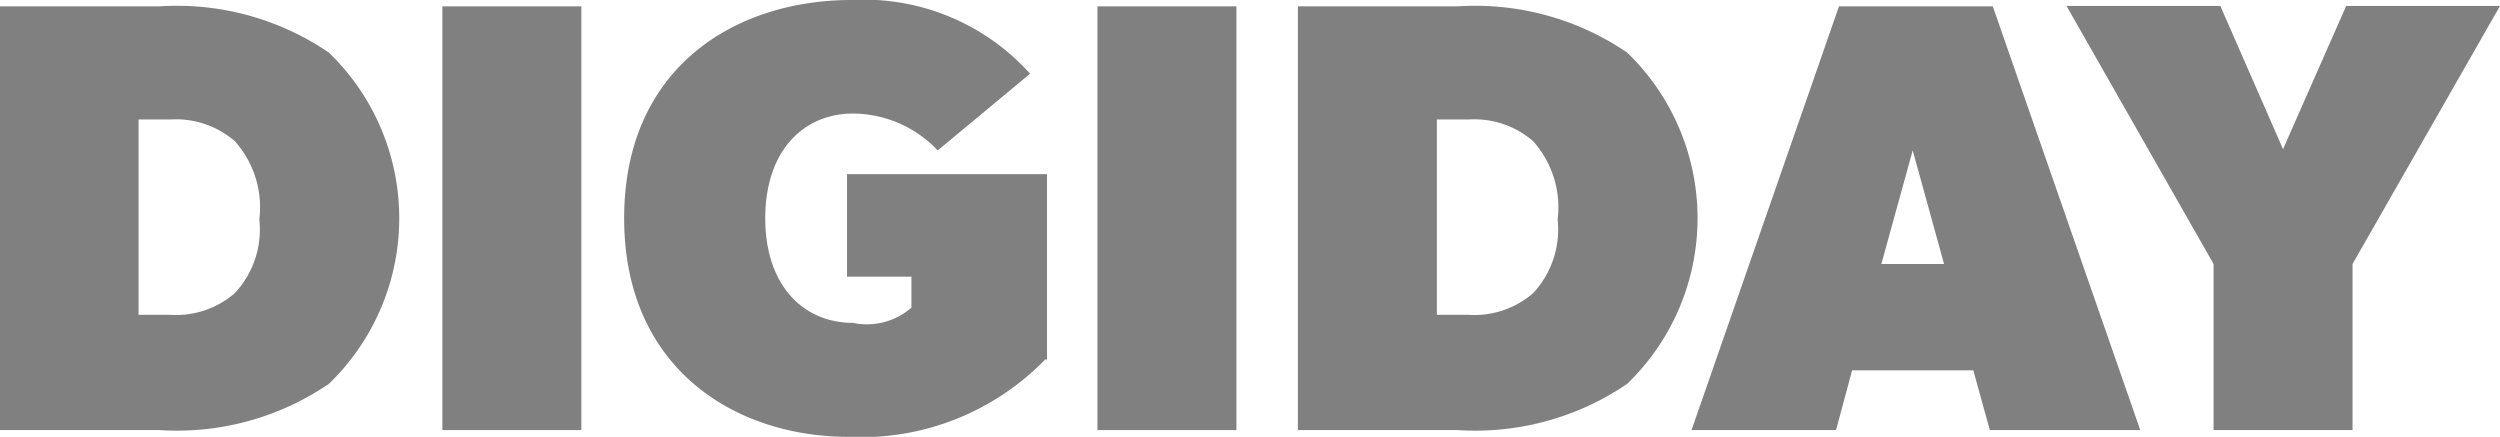
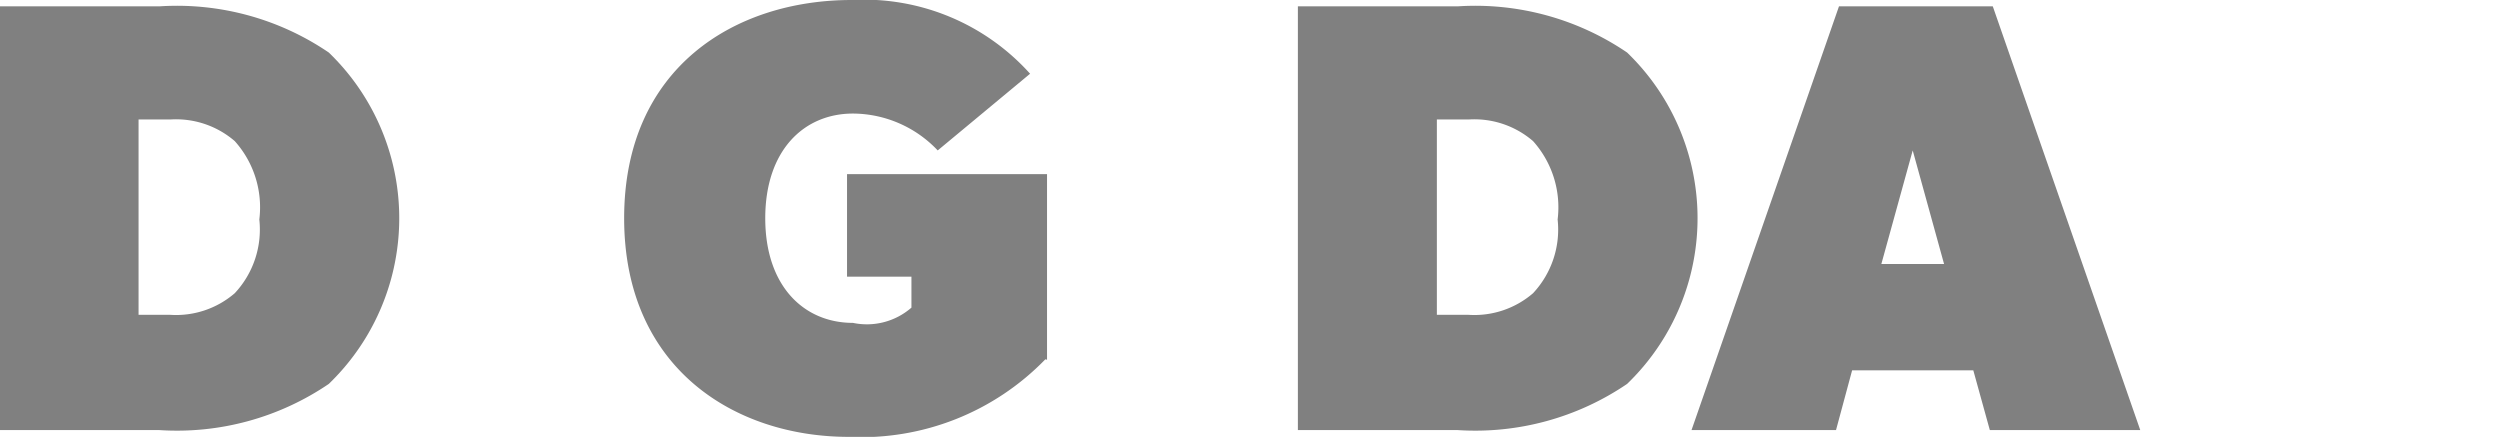
<svg xmlns="http://www.w3.org/2000/svg" width="59" height="10.31" viewBox="0 0 59 10.31">
  <title>common_footer_logo_dd</title>
  <path d="M3811.58,8394.63a6.37,6.37,0,0,1-4,1.09h-3.77v-10h3.77a6.37,6.37,0,0,1,4,1.09A5.43,5.43,0,0,1,3811.58,8394.63Zm-2.22-5.73a2.12,2.12,0,0,0-1.52-.51h-0.75V8393h0.75a2.12,2.12,0,0,0,1.52-.51,2.2,2.2,0,0,0,.58-1.74A2.34,2.34,0,0,0,3809.36,8388.9Z" transform="translate(-3803.82 -8385.57)" style="fill:gray" />
-   <path d="M3817.54,8395.72h-3.28v-10h3.28v10Z" transform="translate(-3803.82 -8385.57)" style="fill:gray" />
  <path d="M3828.49,8394.05a6.05,6.05,0,0,1-4.64,1.83c-2.68,0-5.3-1.61-5.3-5.16s2.61-5.15,5.37-5.15a5.27,5.27,0,0,1,4.21,1.74l-2.18,1.81a2.77,2.77,0,0,0-2-.87c-1.16,0-2.07.87-2.07,2.47s0.91,2.47,2.07,2.47a1.6,1.6,0,0,0,1.38-.36v-0.73h-1.52v-2.42h4.72v4.38Z" transform="translate(-3803.82 -8385.57)" style="fill:gray" />
-   <path d="M3833,8395.72h-3.28v-10H3833v10Z" transform="translate(-3803.82 -8385.57)" style="fill:gray" />
  <path d="M3842.22,8394.63a6.37,6.37,0,0,1-4,1.09h-3.77v-10h3.77a6.37,6.37,0,0,1,4,1.09A5.43,5.43,0,0,1,3842.22,8394.63Zm-2.22-5.73a2.12,2.12,0,0,0-1.52-.51h-0.75V8393h0.75a2.12,2.12,0,0,0,1.52-.51,2.2,2.2,0,0,0,.58-1.74A2.34,2.34,0,0,0,3840,8388.9Z" transform="translate(-3803.82 -8385.57)" style="fill:gray" />
  <path d="M3854.33,8395.72h-3.55l-0.39-1.41h-2.86l-0.38,1.41h-3.41l3.48-10h3.63Zm-4.63-3.92-0.74-2.68-0.74,2.68h1.48Z" transform="translate(-3803.82 -8385.57)" style="fill:gray" />
-   <path d="M3862.82,8385.71l-3.48,6.09v3.92h-3.28v-3.92l-3.47-6.09h3.63l1.48,3.38,1.49-3.38h3.63Z" transform="translate(-3803.82 -8385.57)" style="fill:gray" />
</svg>